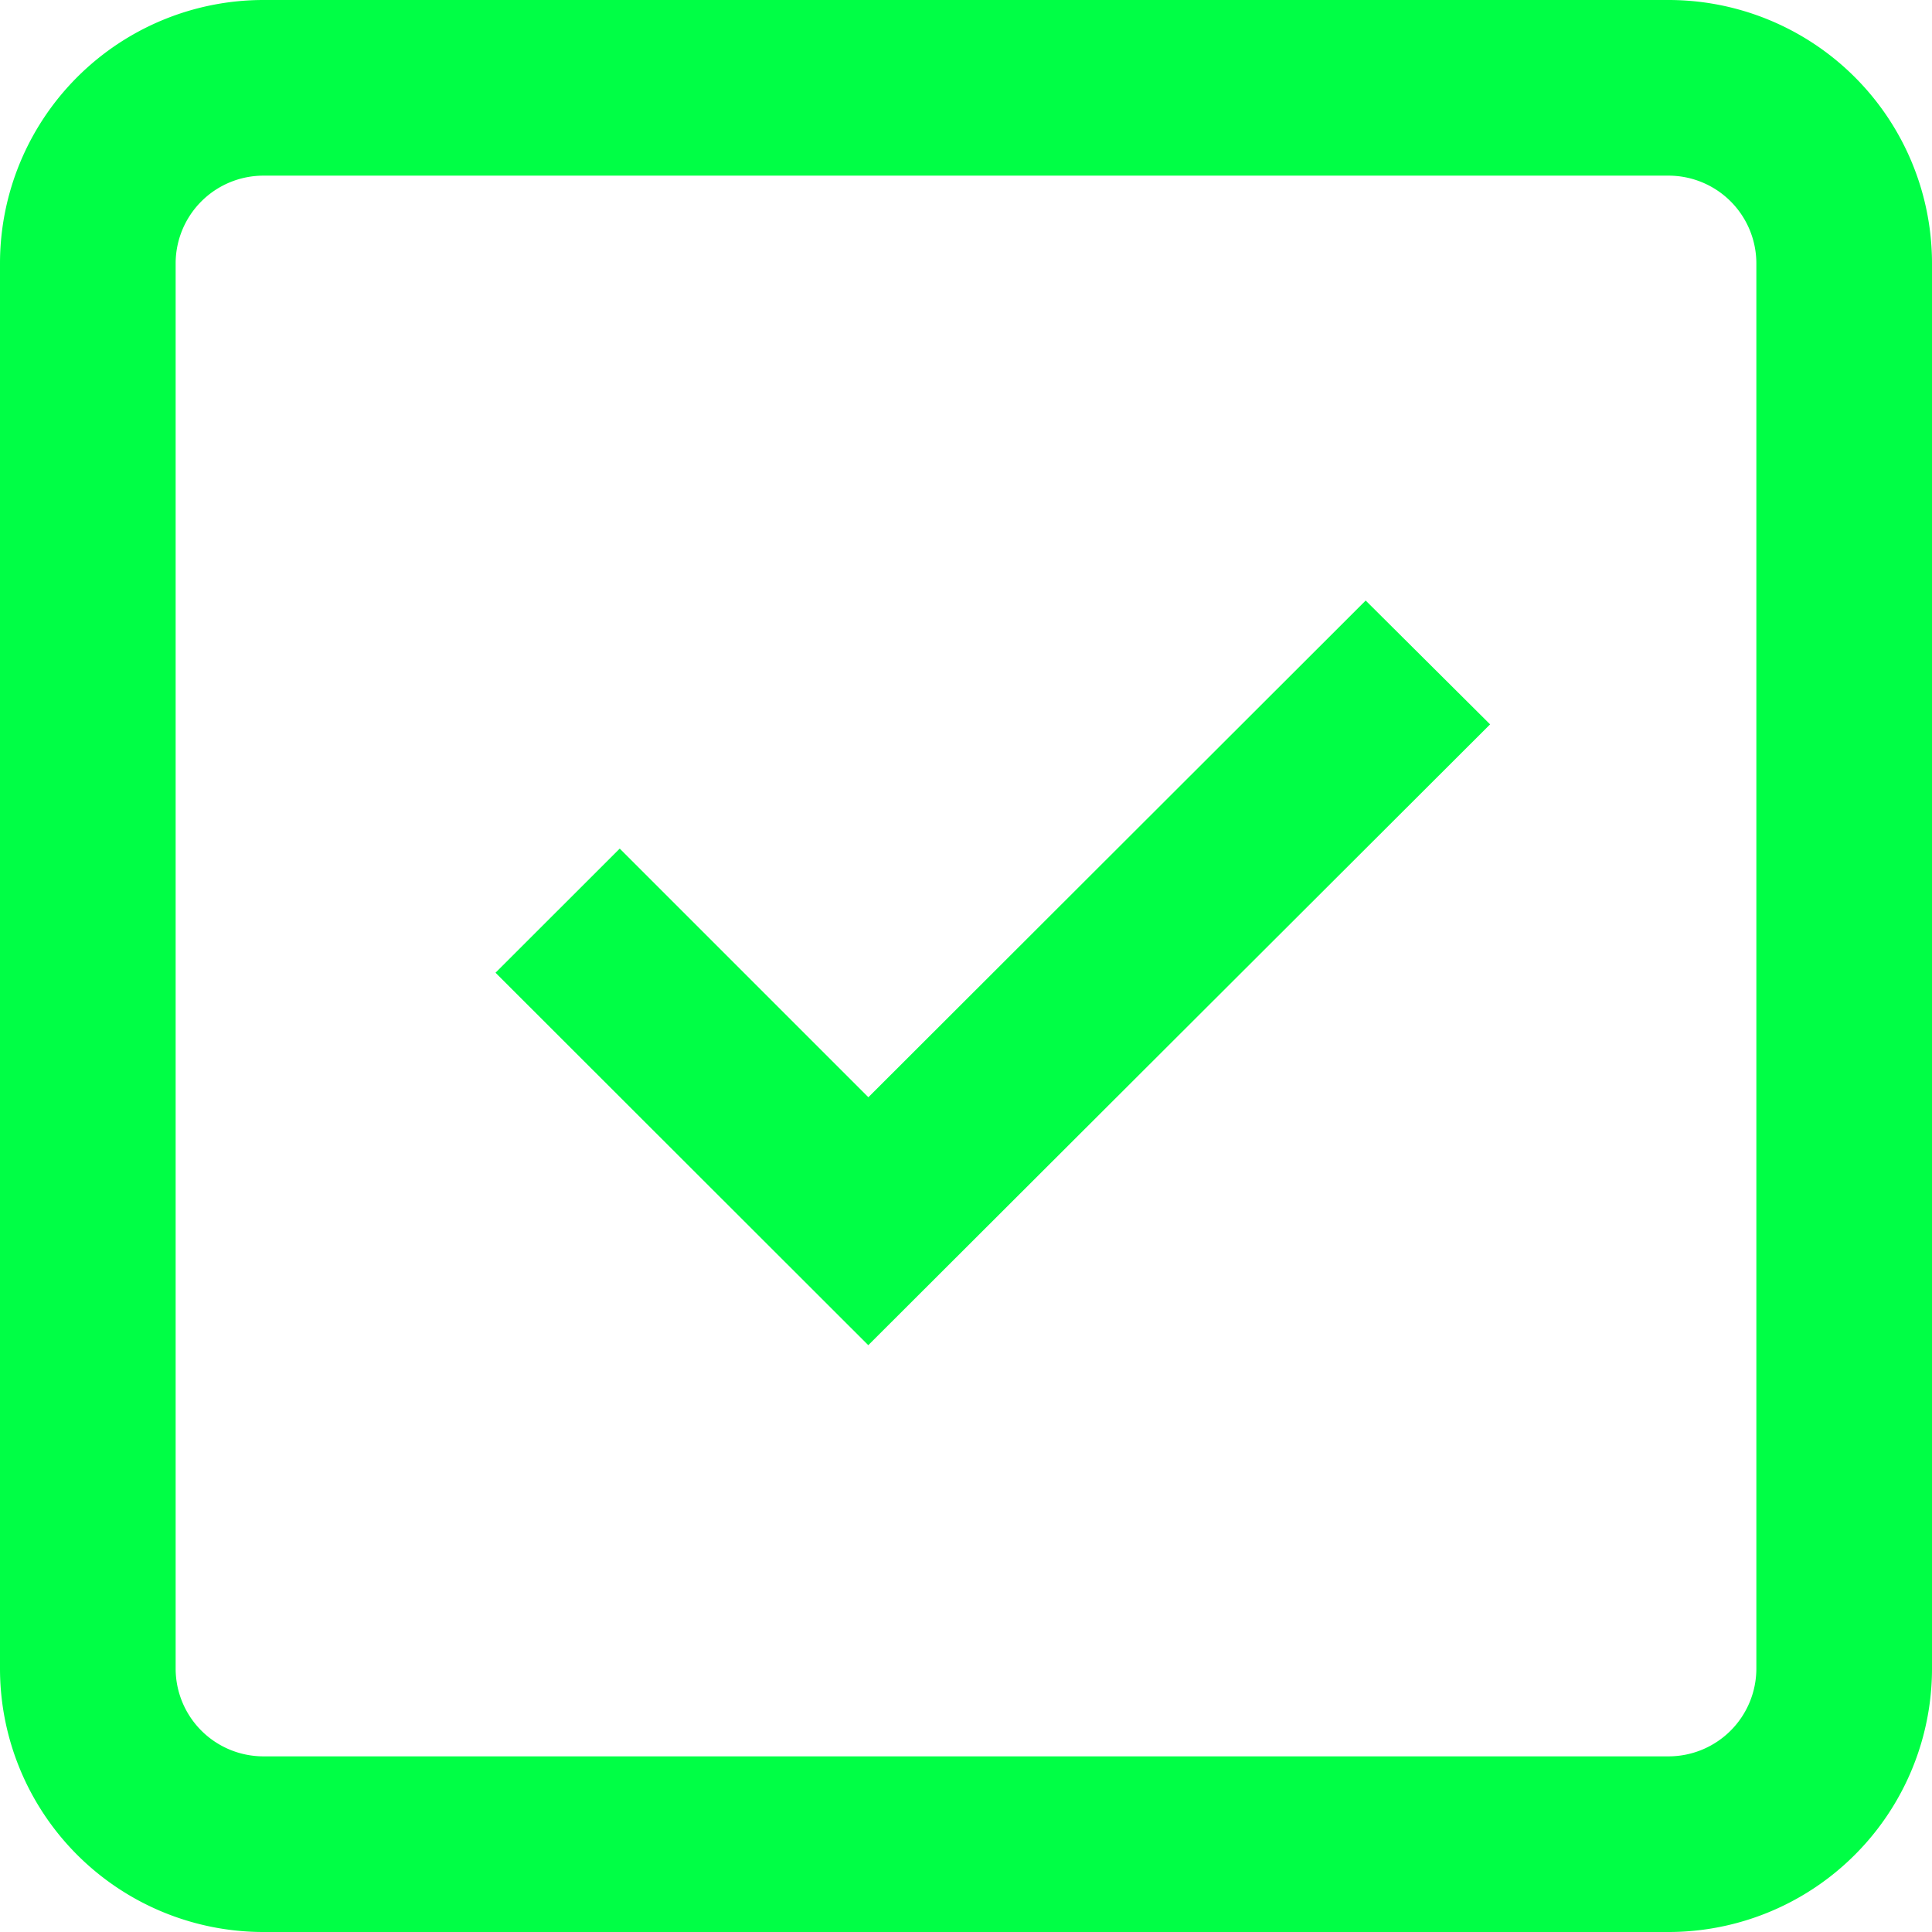
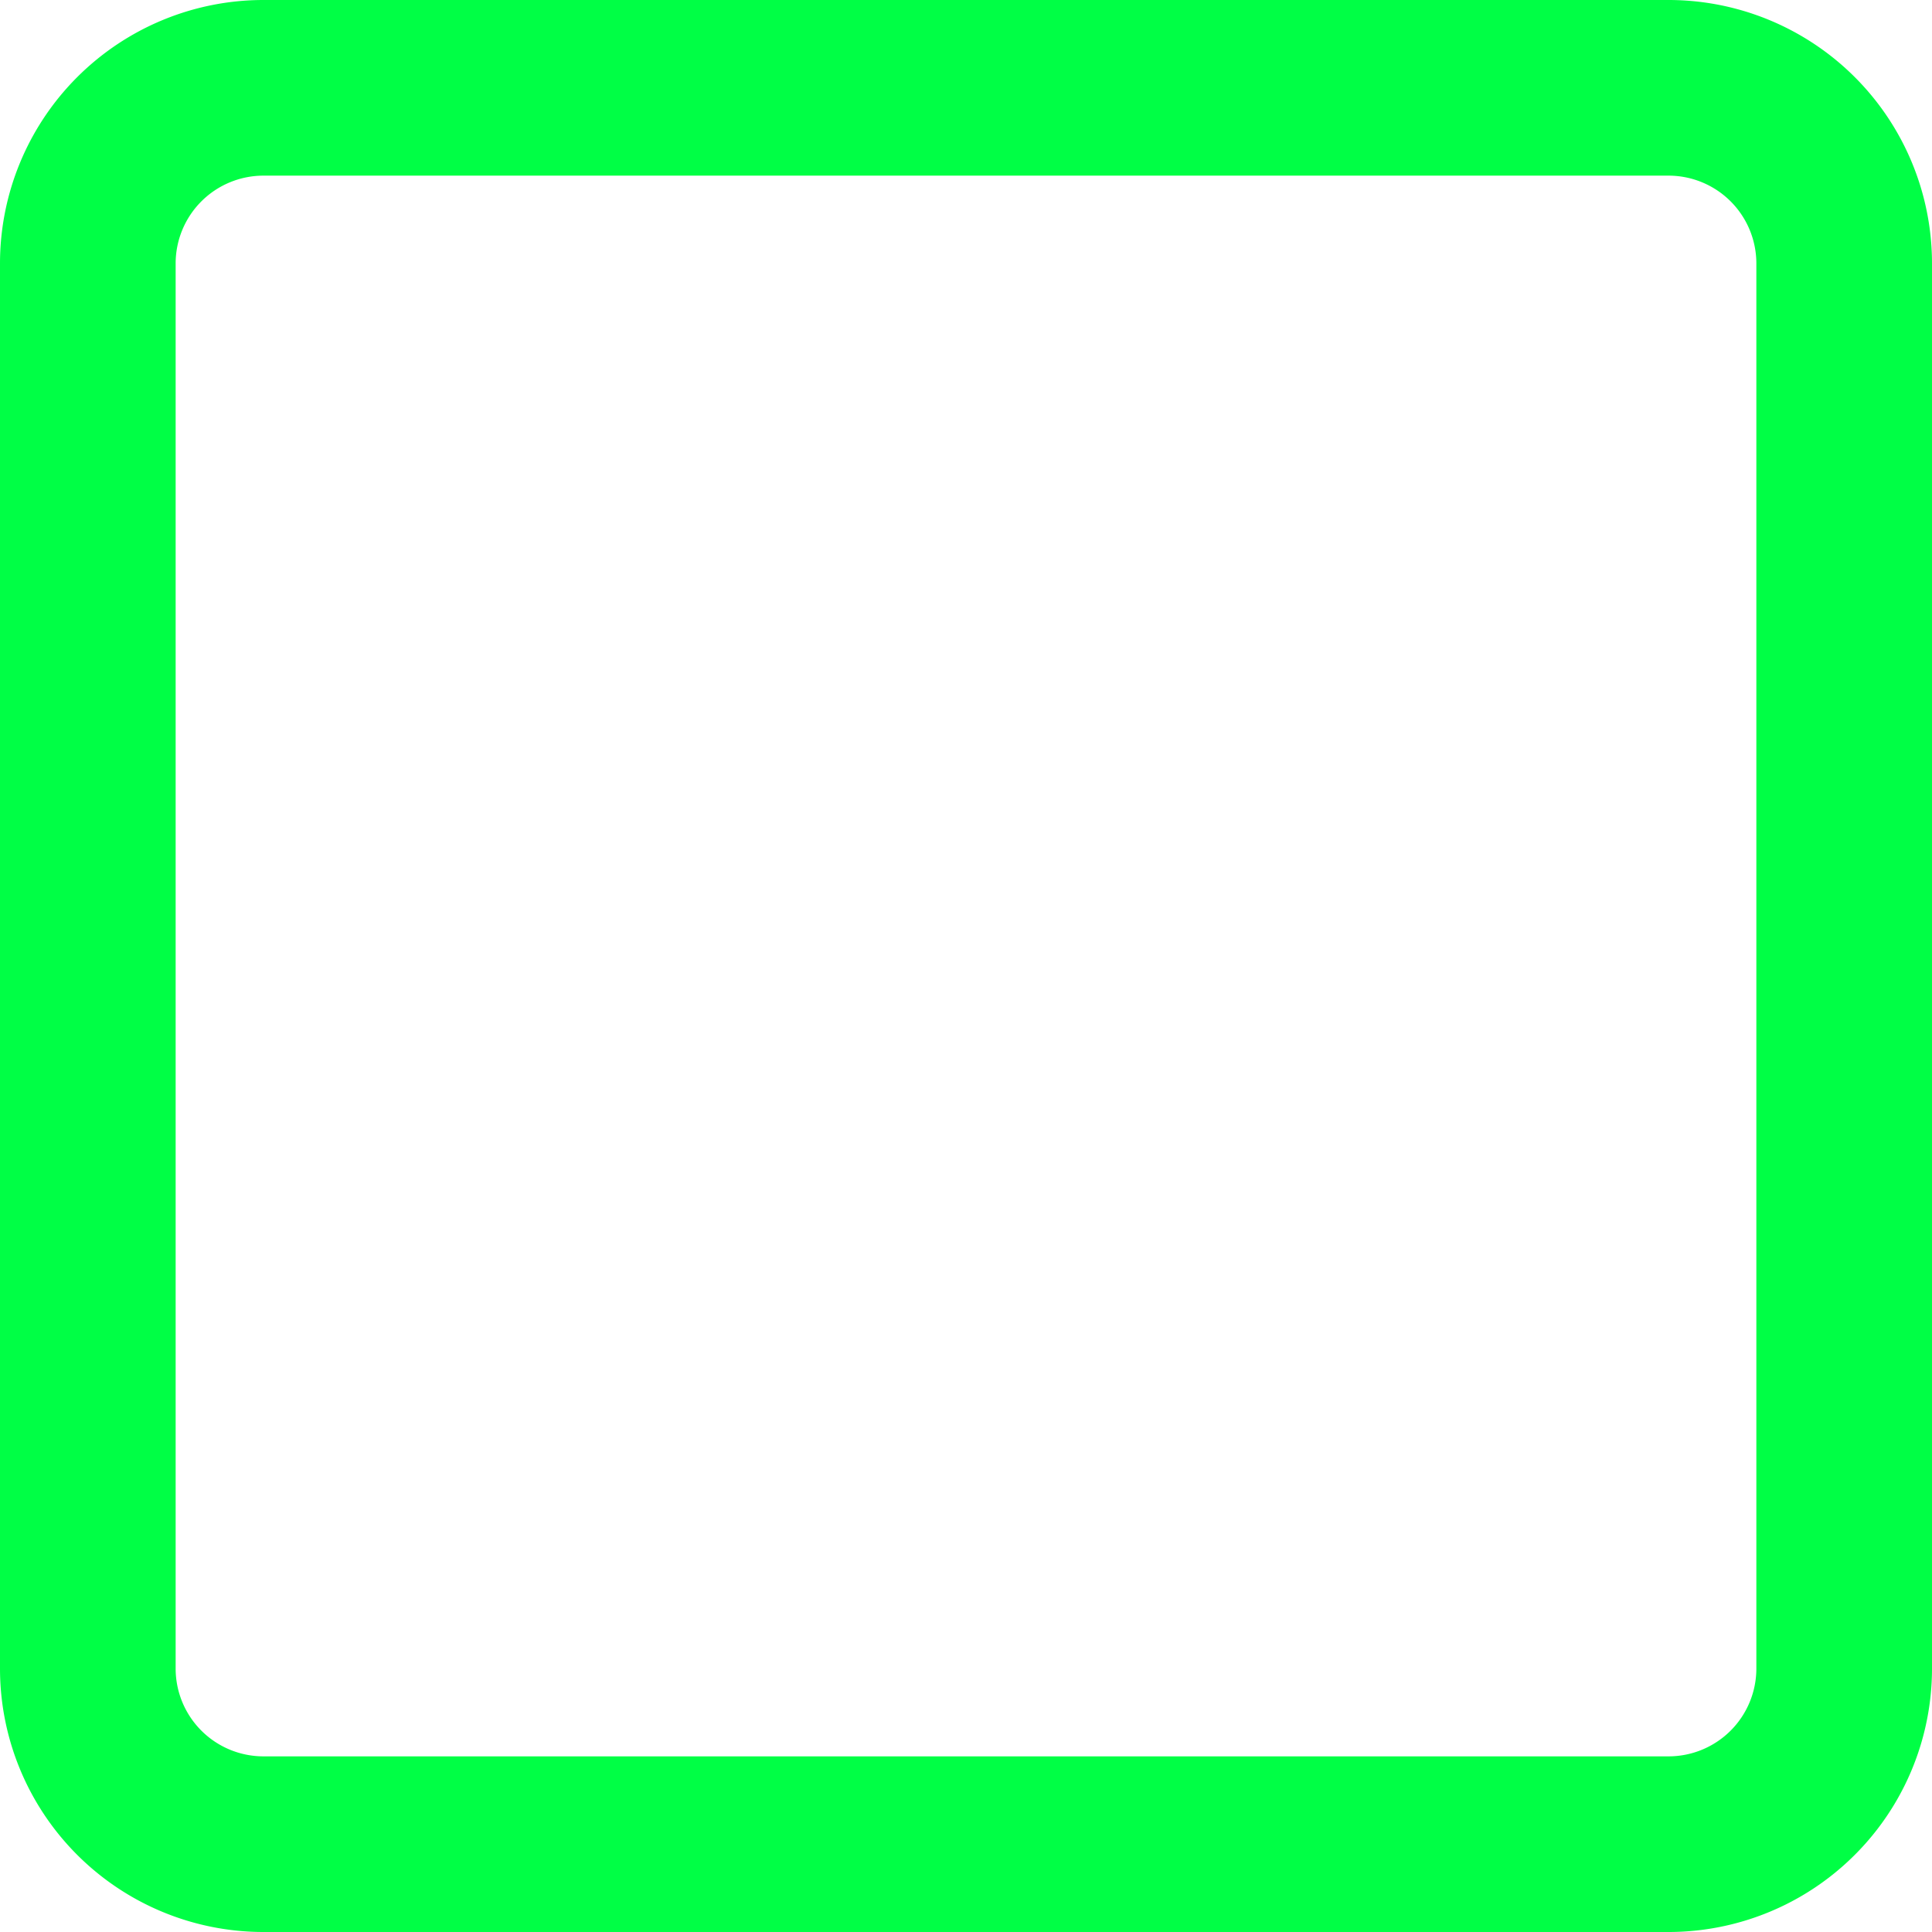
<svg xmlns="http://www.w3.org/2000/svg" width="19.425" height="19.425" viewBox="0 0 19.425 19.425">
  <path d="M3.649,1A2.649,2.649,0,0,0,1,3.649V17.776a2.649,2.649,0,0,0,2.649,2.649H17.776a2.649,2.649,0,0,0,2.649-2.649V3.649A2.649,2.649,0,0,0,17.776,1ZM17.776,2.766H3.649a.883.883,0,0,0-.883.883V17.776a.883.883,0,0,0,.883.883H17.776a.883.883,0,0,0,.883-.883V3.649A.883.883,0,0,0,17.776,2.766Z" transform="translate(-1 -1)" fill="#00ff45" fill-rule="evenodd" />
-   <path d="M9.748,15.319,6,11.574l1.249-1.248,2.5,2.5,5-4.994L16,9.077Z" transform="translate(-1.018 -1.794)" fill="#00ff45" />
</svg>